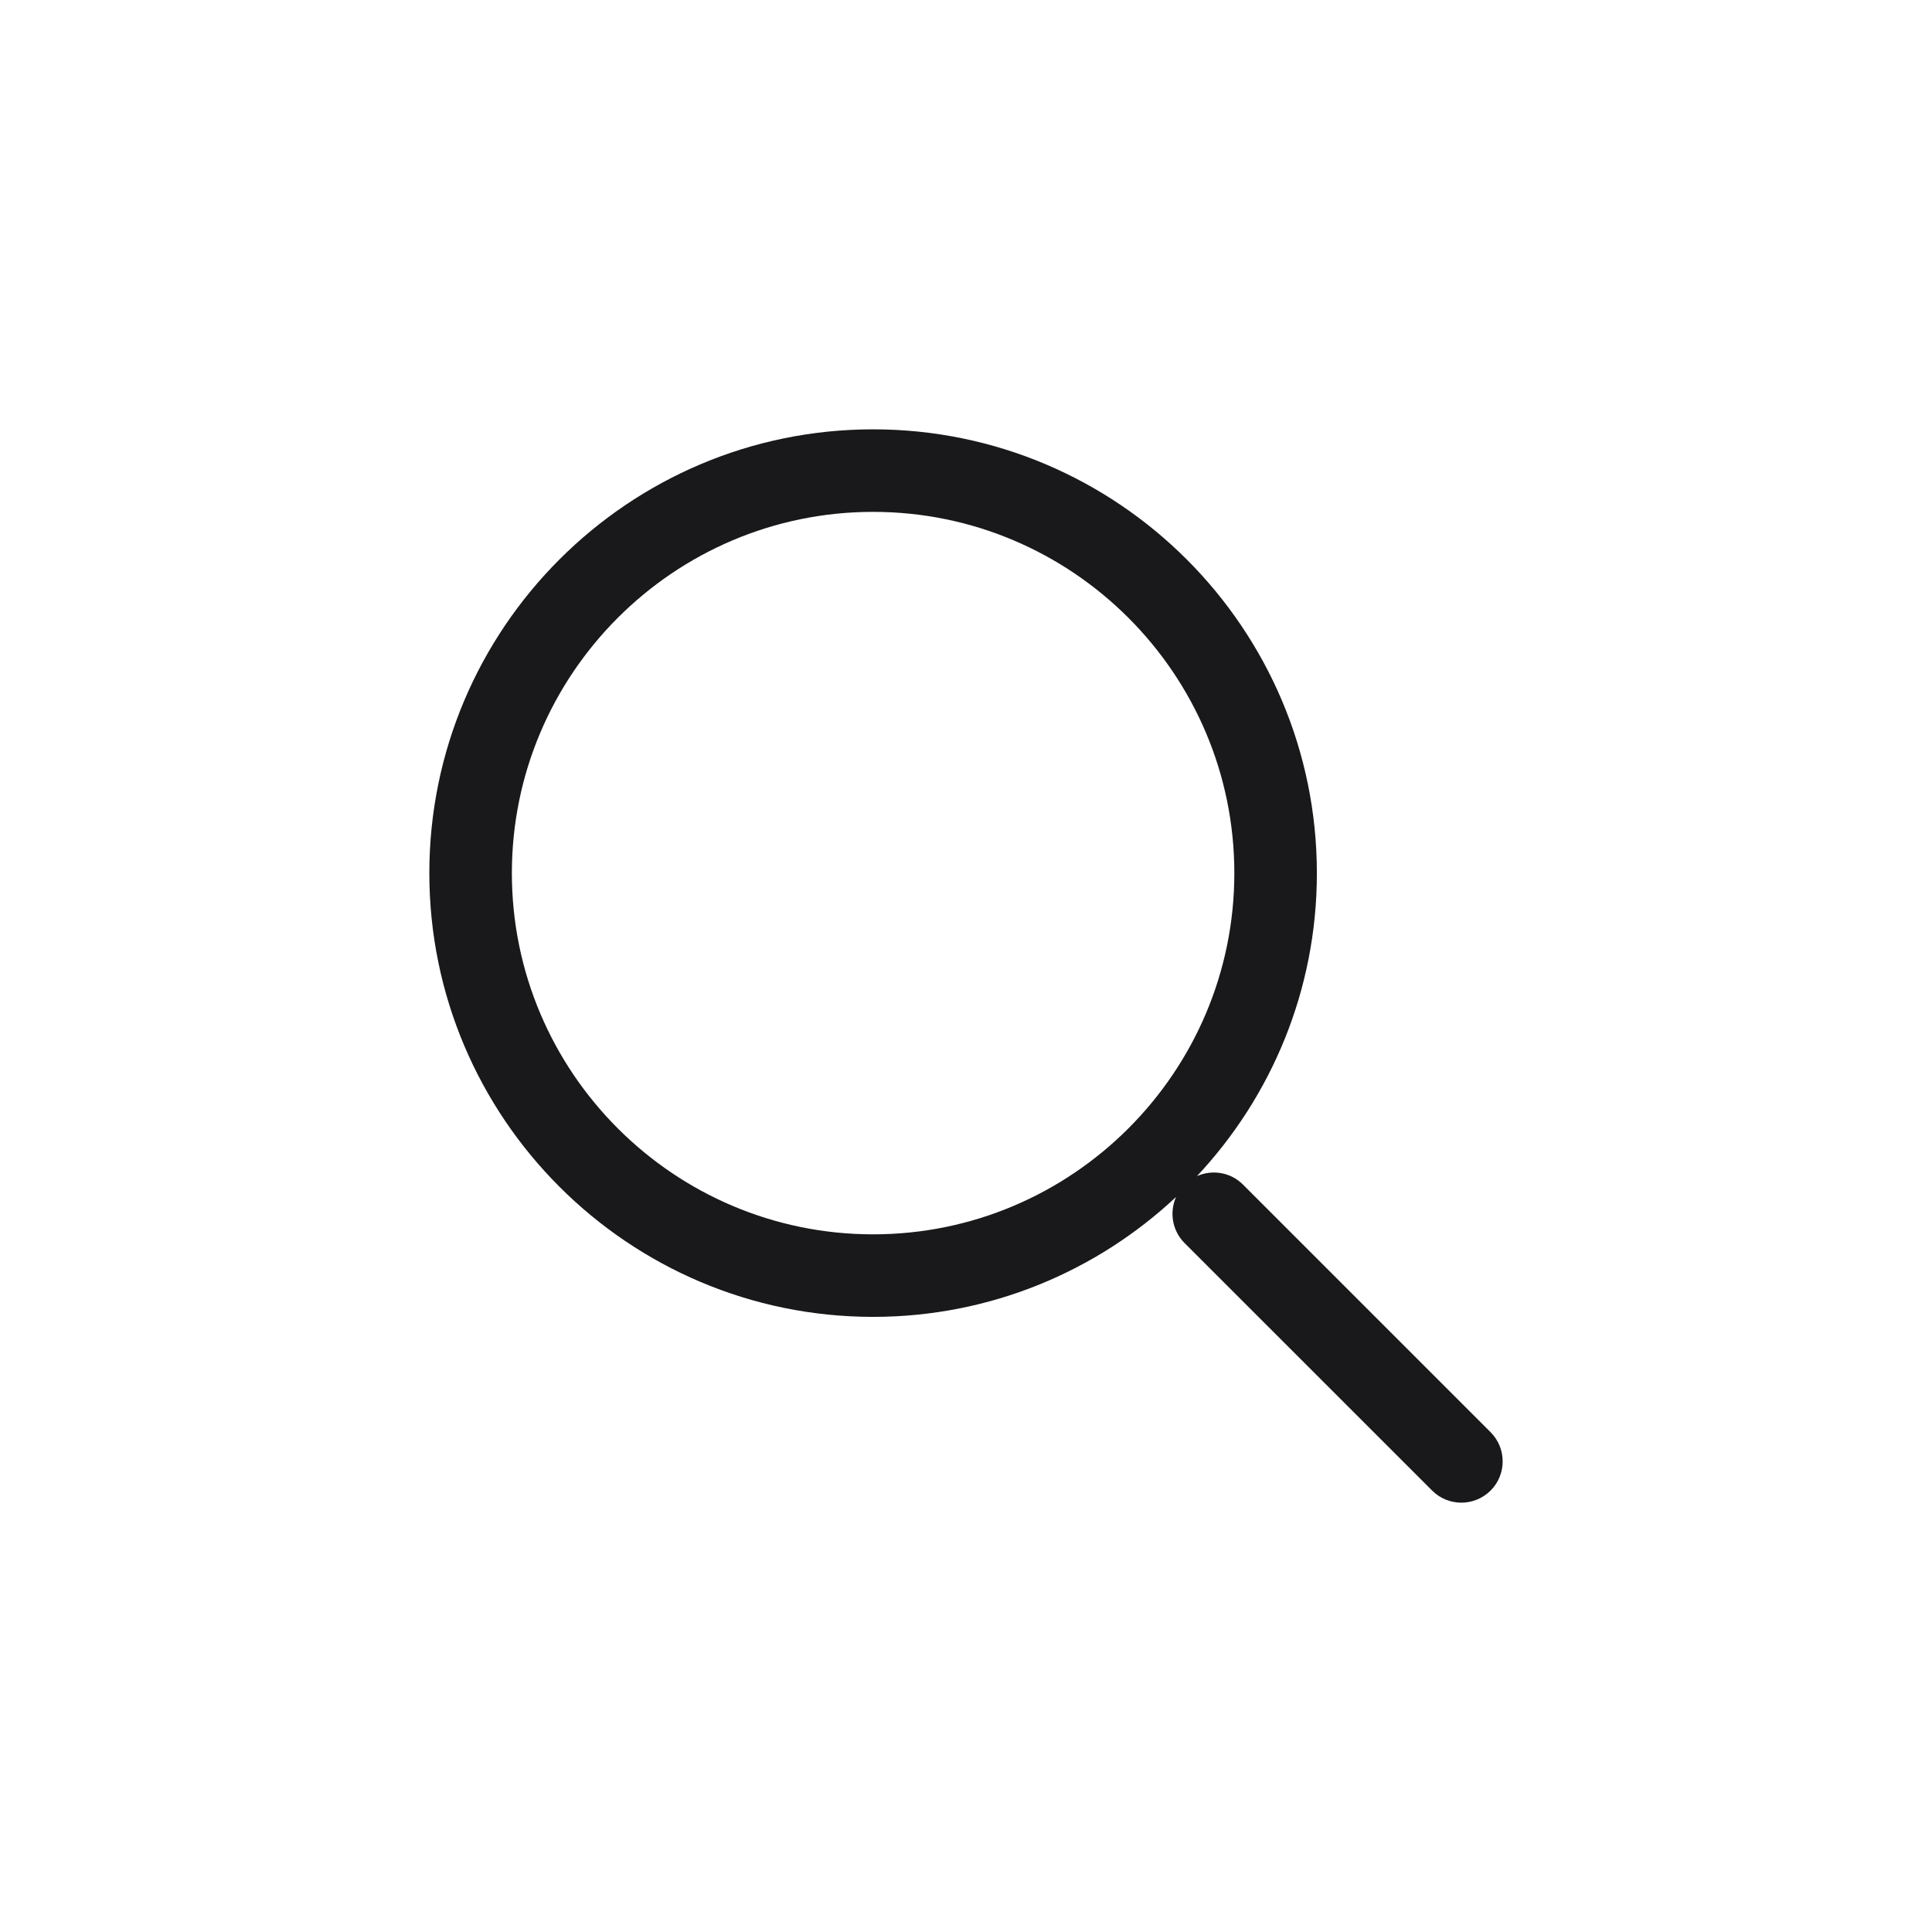
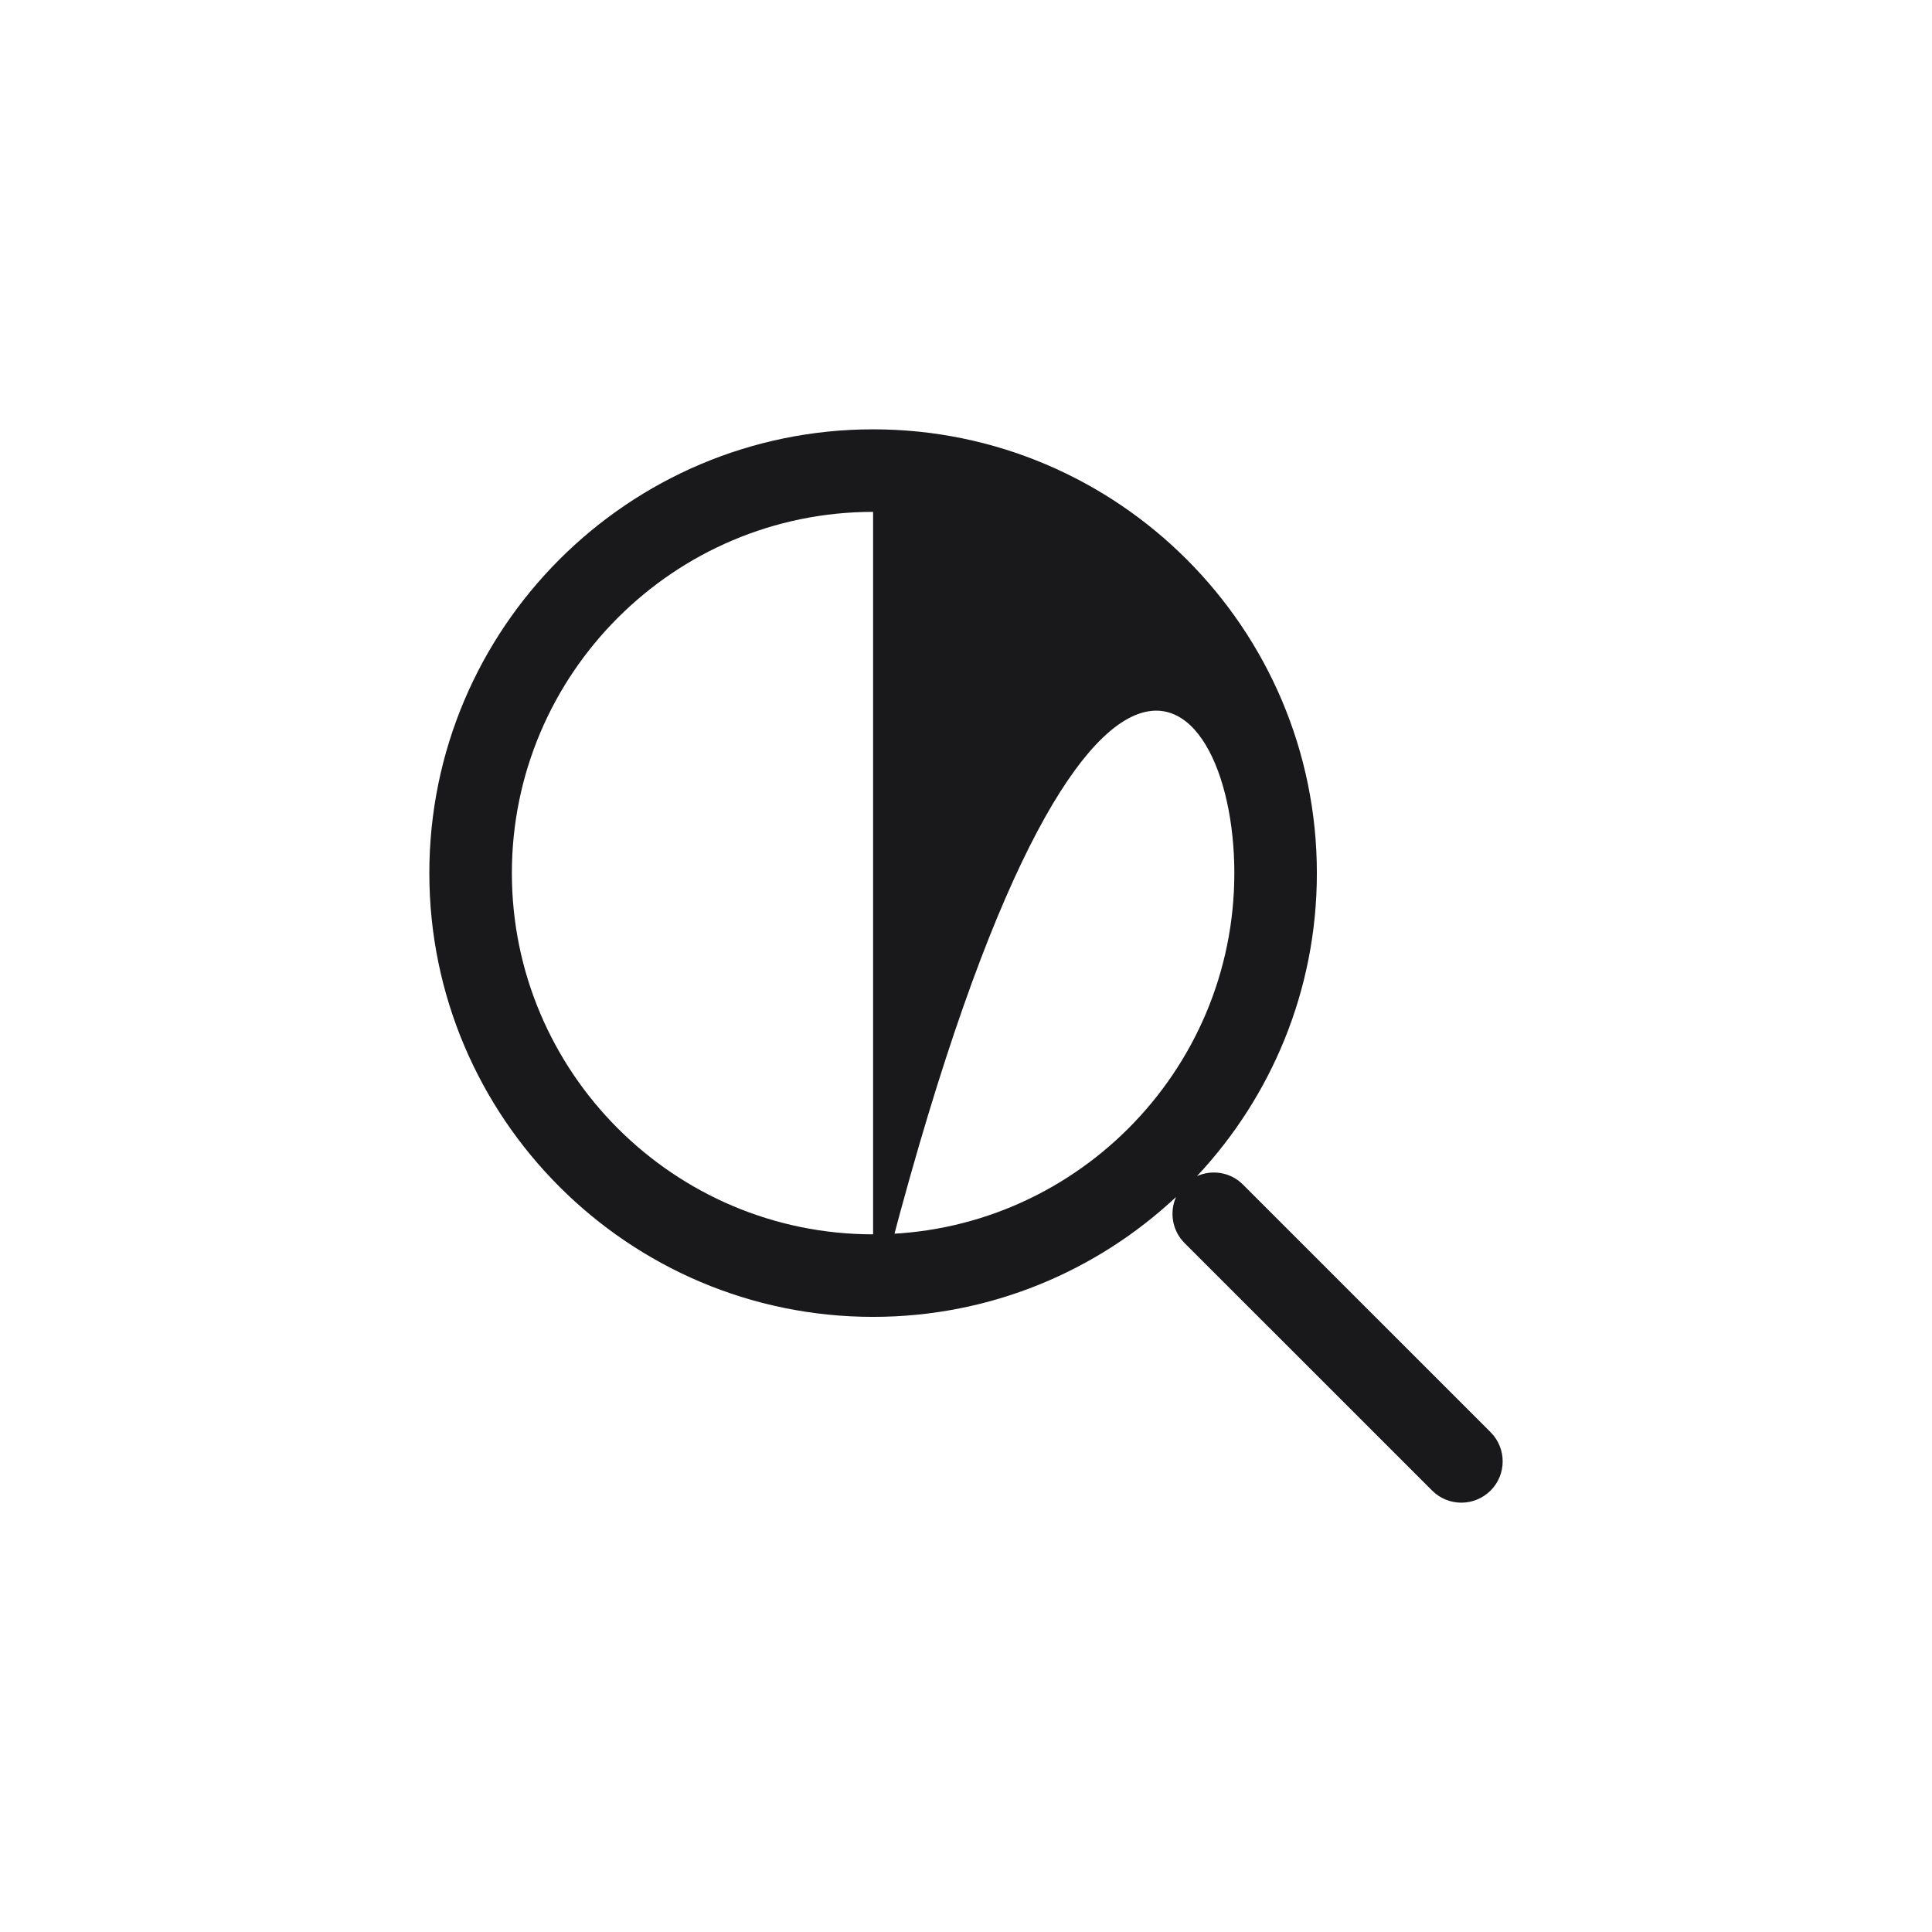
<svg xmlns="http://www.w3.org/2000/svg" width="36" height="36" viewBox="0 0 36 36" fill="none">
-   <path d="M16.269 24.538C18.449 24.538 20.435 23.689 21.914 22.304C21.789 22.586 21.84 22.927 22.07 23.16L26.686 27.775C26.837 27.926 27.034 28 27.23 28C27.427 28 27.624 27.924 27.775 27.775C28.075 27.475 28.075 26.987 27.775 26.687L23.16 22.072C22.929 21.841 22.587 21.789 22.304 21.915C23.689 20.437 24.538 18.451 24.538 16.271C24.538 11.709 20.829 8 16.269 8C11.709 8 8 11.709 8 16.269C8 20.829 11.709 24.538 16.269 24.538ZM16.269 9.538C19.98 9.538 23 12.558 23 16.269C23 19.98 19.98 23 16.269 23C12.558 23 9.538 19.98 9.538 16.269C9.538 12.558 12.558 9.538 16.269 9.538Z" fill="#19191B" />
+   <path d="M16.269 24.538C18.449 24.538 20.435 23.689 21.914 22.304C21.789 22.586 21.84 22.927 22.07 23.16L26.686 27.775C26.837 27.926 27.034 28 27.23 28C27.427 28 27.624 27.924 27.775 27.775C28.075 27.475 28.075 26.987 27.775 26.687L23.16 22.072C22.929 21.841 22.587 21.789 22.304 21.915C23.689 20.437 24.538 18.451 24.538 16.271C24.538 11.709 20.829 8 16.269 8C11.709 8 8 11.709 8 16.269C8 20.829 11.709 24.538 16.269 24.538ZC19.98 9.538 23 12.558 23 16.269C23 19.98 19.98 23 16.269 23C12.558 23 9.538 19.98 9.538 16.269C9.538 12.558 12.558 9.538 16.269 9.538Z" fill="#19191B" />
</svg>